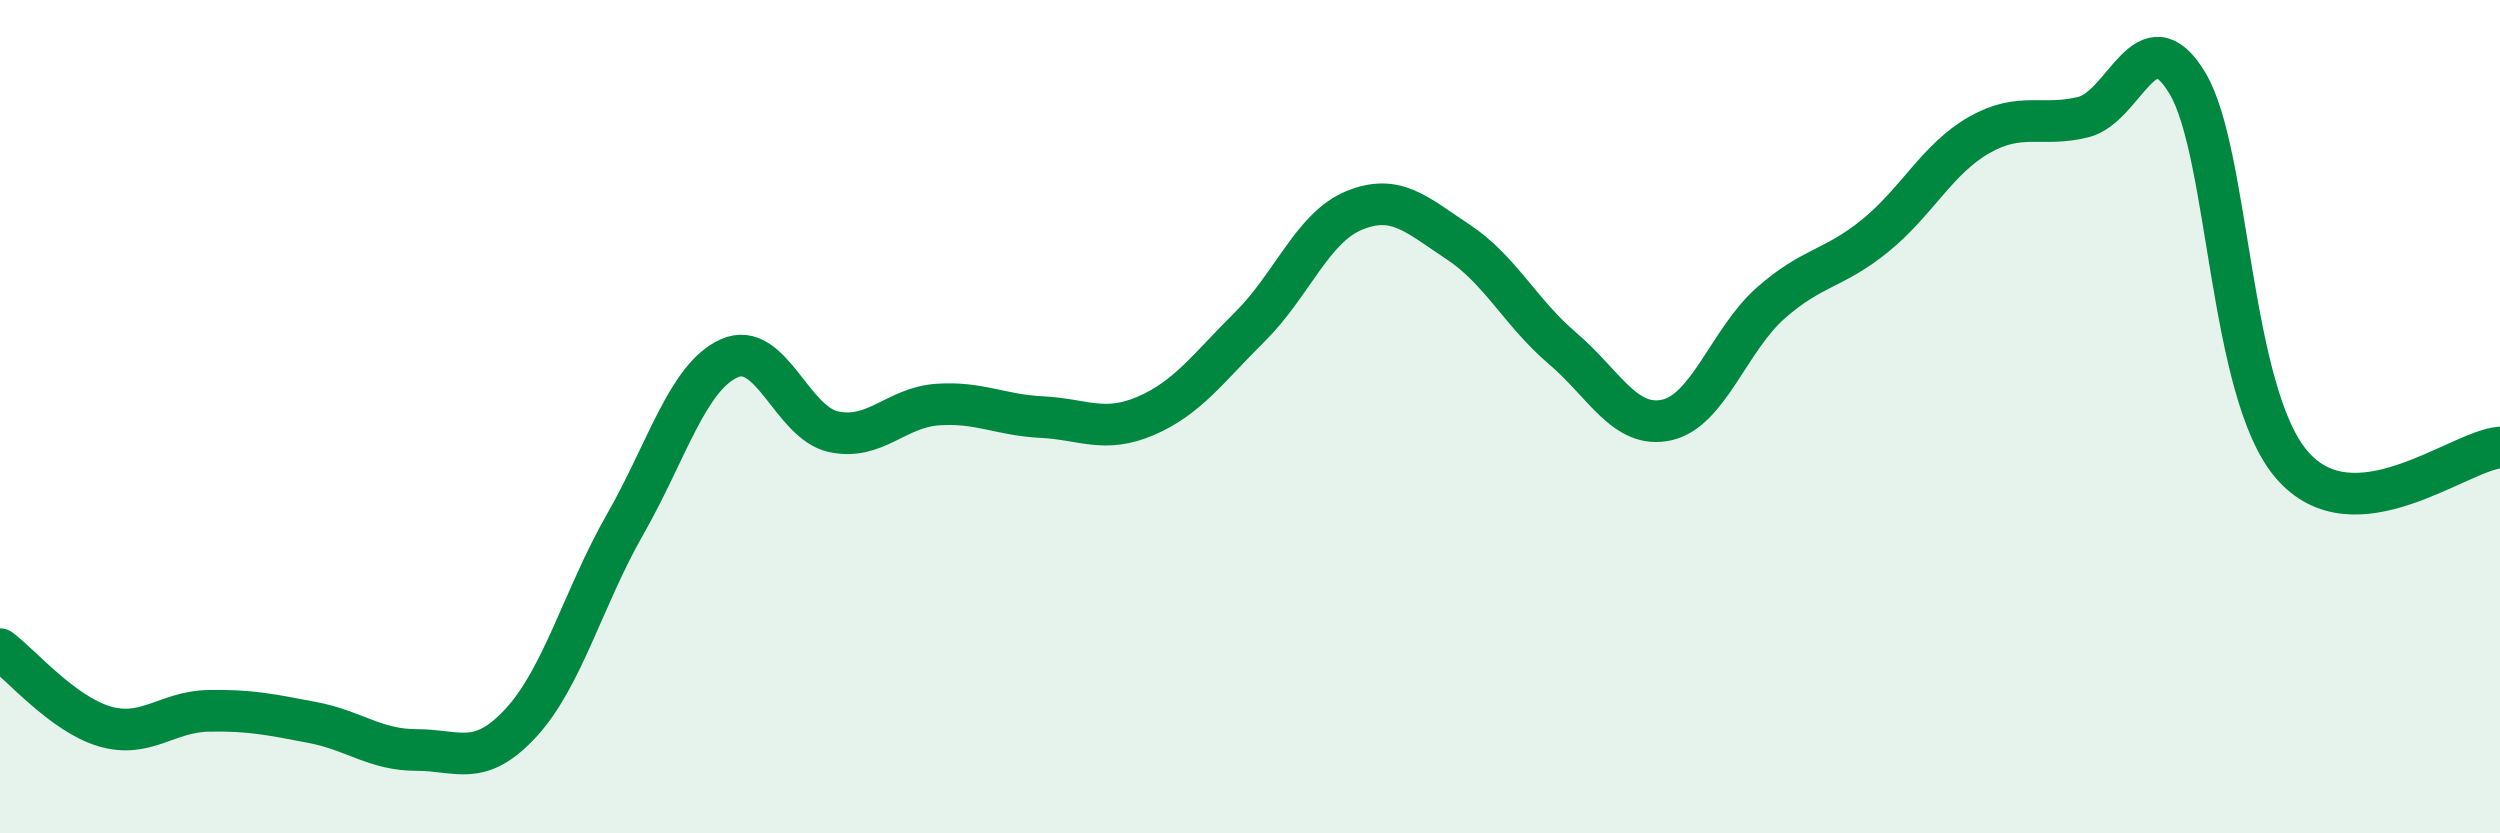
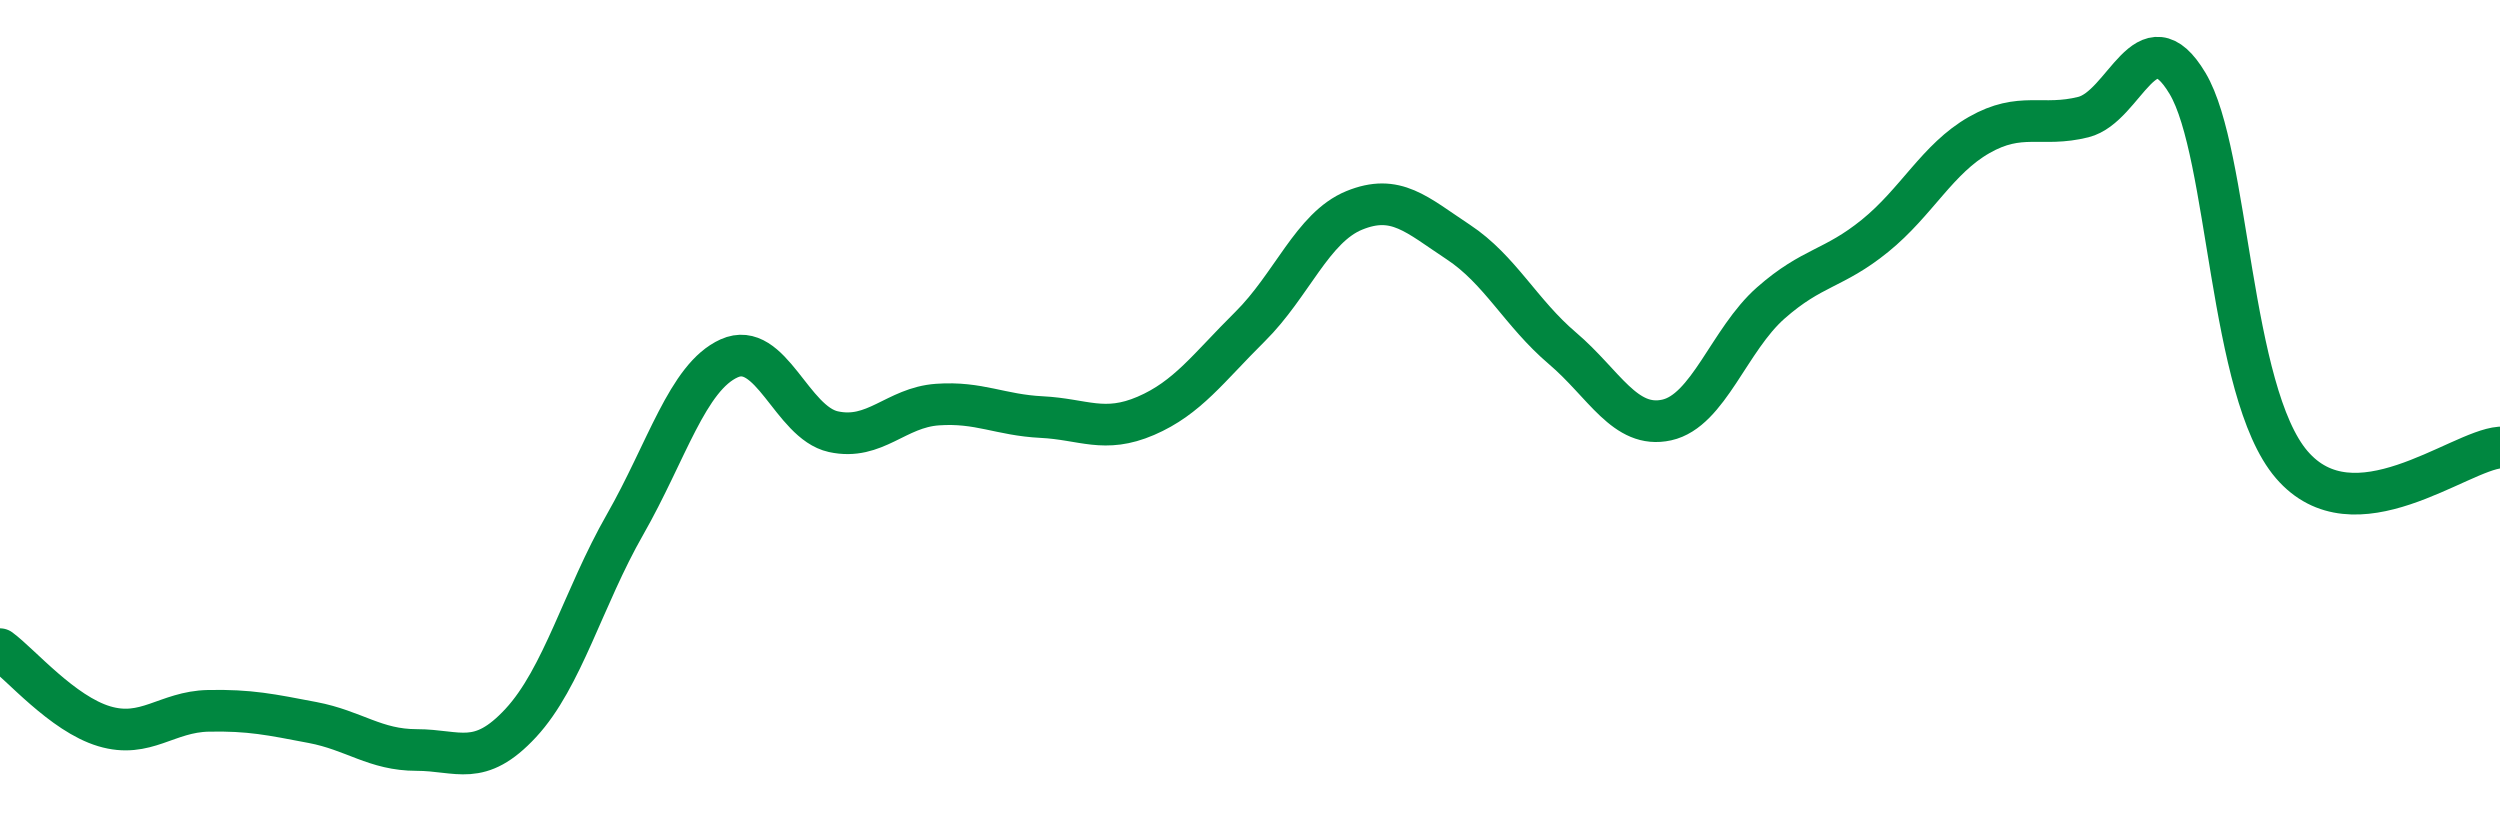
<svg xmlns="http://www.w3.org/2000/svg" width="60" height="20" viewBox="0 0 60 20">
-   <path d="M 0,15.58 C 0.5,15.95 1.5,17.13 2.5,17.43 C 3.5,17.73 4,17.08 5,17.06 C 6,17.04 6.5,17.15 7.5,17.34 C 8.5,17.53 9,18 10,18 C 11,18 11.5,18.43 12.5,17.35 C 13.5,16.27 14,14.34 15,12.59 C 16,10.84 16.5,9.05 17.5,8.6 C 18.5,8.15 19,10.14 20,10.36 C 21,10.58 21.5,9.78 22.5,9.71 C 23.5,9.64 24,9.96 25,10.01 C 26,10.06 26.5,10.41 27.5,9.98 C 28.5,9.55 29,8.83 30,7.84 C 31,6.85 31.5,5.46 32.5,5.05 C 33.5,4.64 34,5.15 35,5.81 C 36,6.47 36.5,7.51 37.5,8.36 C 38.5,9.21 39,10.3 40,10.08 C 41,9.86 41.5,8.15 42.5,7.27 C 43.5,6.39 44,6.47 45,5.66 C 46,4.85 46.5,3.81 47.5,3.24 C 48.5,2.67 49,3.06 50,2.81 C 51,2.56 51.5,0.33 52.5,2 C 53.5,3.67 53.5,9.4 55,11.15 C 56.5,12.9 59,10.82 60,10.74L60 20L0 20Z" fill="#008740" opacity="0.1" stroke-linecap="round" stroke-linejoin="round" />
  <path d="M 0,15.58 C 0.5,15.95 1.5,17.13 2.5,17.43 C 3.5,17.73 4,17.08 5,17.06 C 6,17.04 6.5,17.15 7.5,17.34 C 8.5,17.53 9,18 10,18 C 11,18 11.5,18.43 12.5,17.35 C 13.5,16.27 14,14.34 15,12.59 C 16,10.84 16.5,9.05 17.5,8.6 C 18.5,8.15 19,10.14 20,10.36 C 21,10.58 21.5,9.78 22.5,9.71 C 23.5,9.64 24,9.96 25,10.01 C 26,10.06 26.5,10.41 27.5,9.98 C 28.5,9.55 29,8.83 30,7.84 C 31,6.85 31.5,5.46 32.5,5.05 C 33.5,4.64 34,5.15 35,5.81 C 36,6.47 36.5,7.51 37.5,8.36 C 38.5,9.21 39,10.3 40,10.08 C 41,9.86 41.5,8.15 42.5,7.27 C 43.5,6.39 44,6.47 45,5.66 C 46,4.85 46.5,3.81 47.5,3.24 C 48.5,2.67 49,3.06 50,2.81 C 51,2.56 51.5,0.33 52.5,2 C 53.5,3.67 53.5,9.4 55,11.15 C 56.5,12.9 59,10.82 60,10.74" stroke="#008740" stroke-width="1" fill="none" stroke-linecap="round" stroke-linejoin="round" />
</svg>